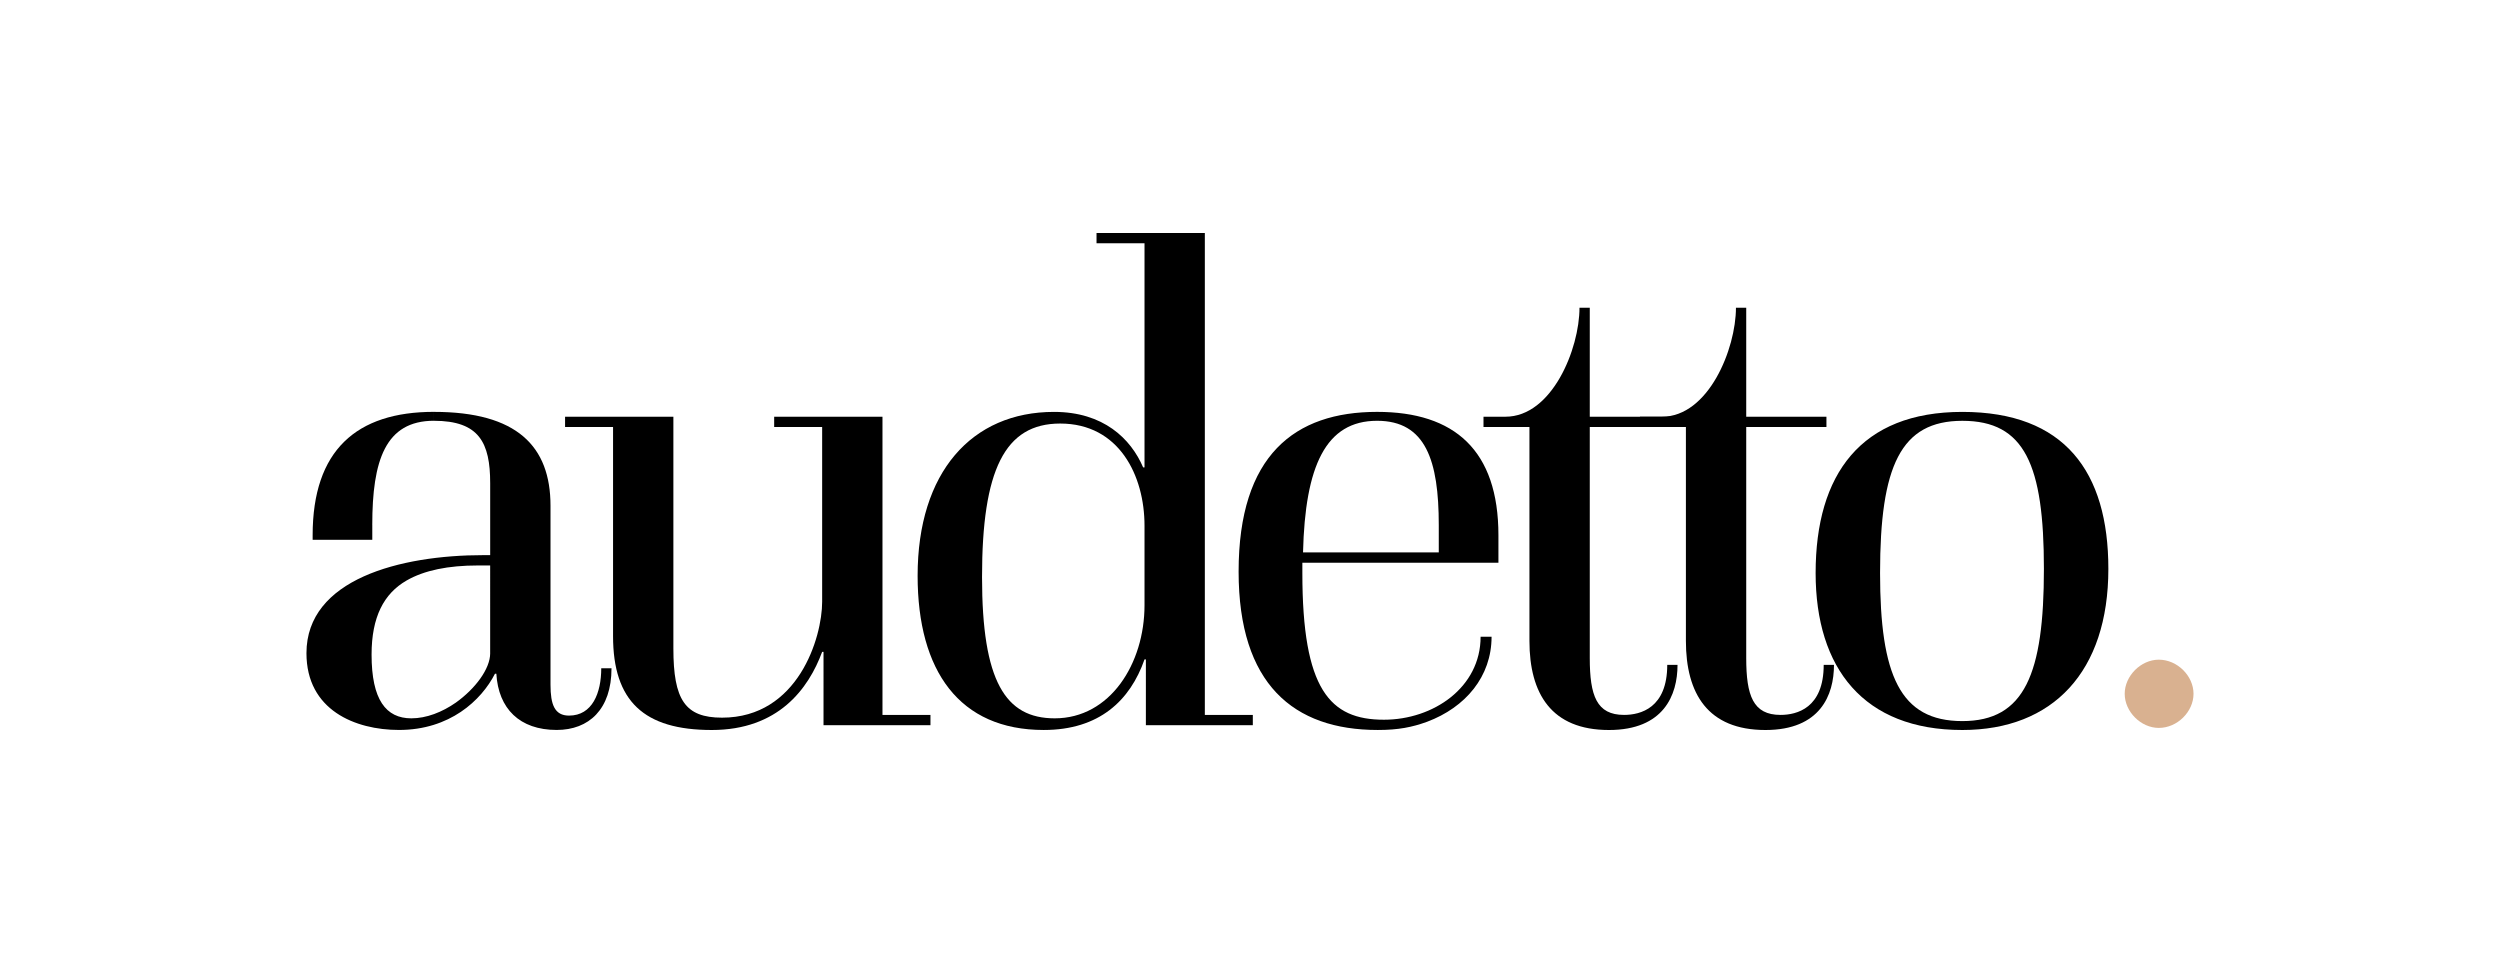
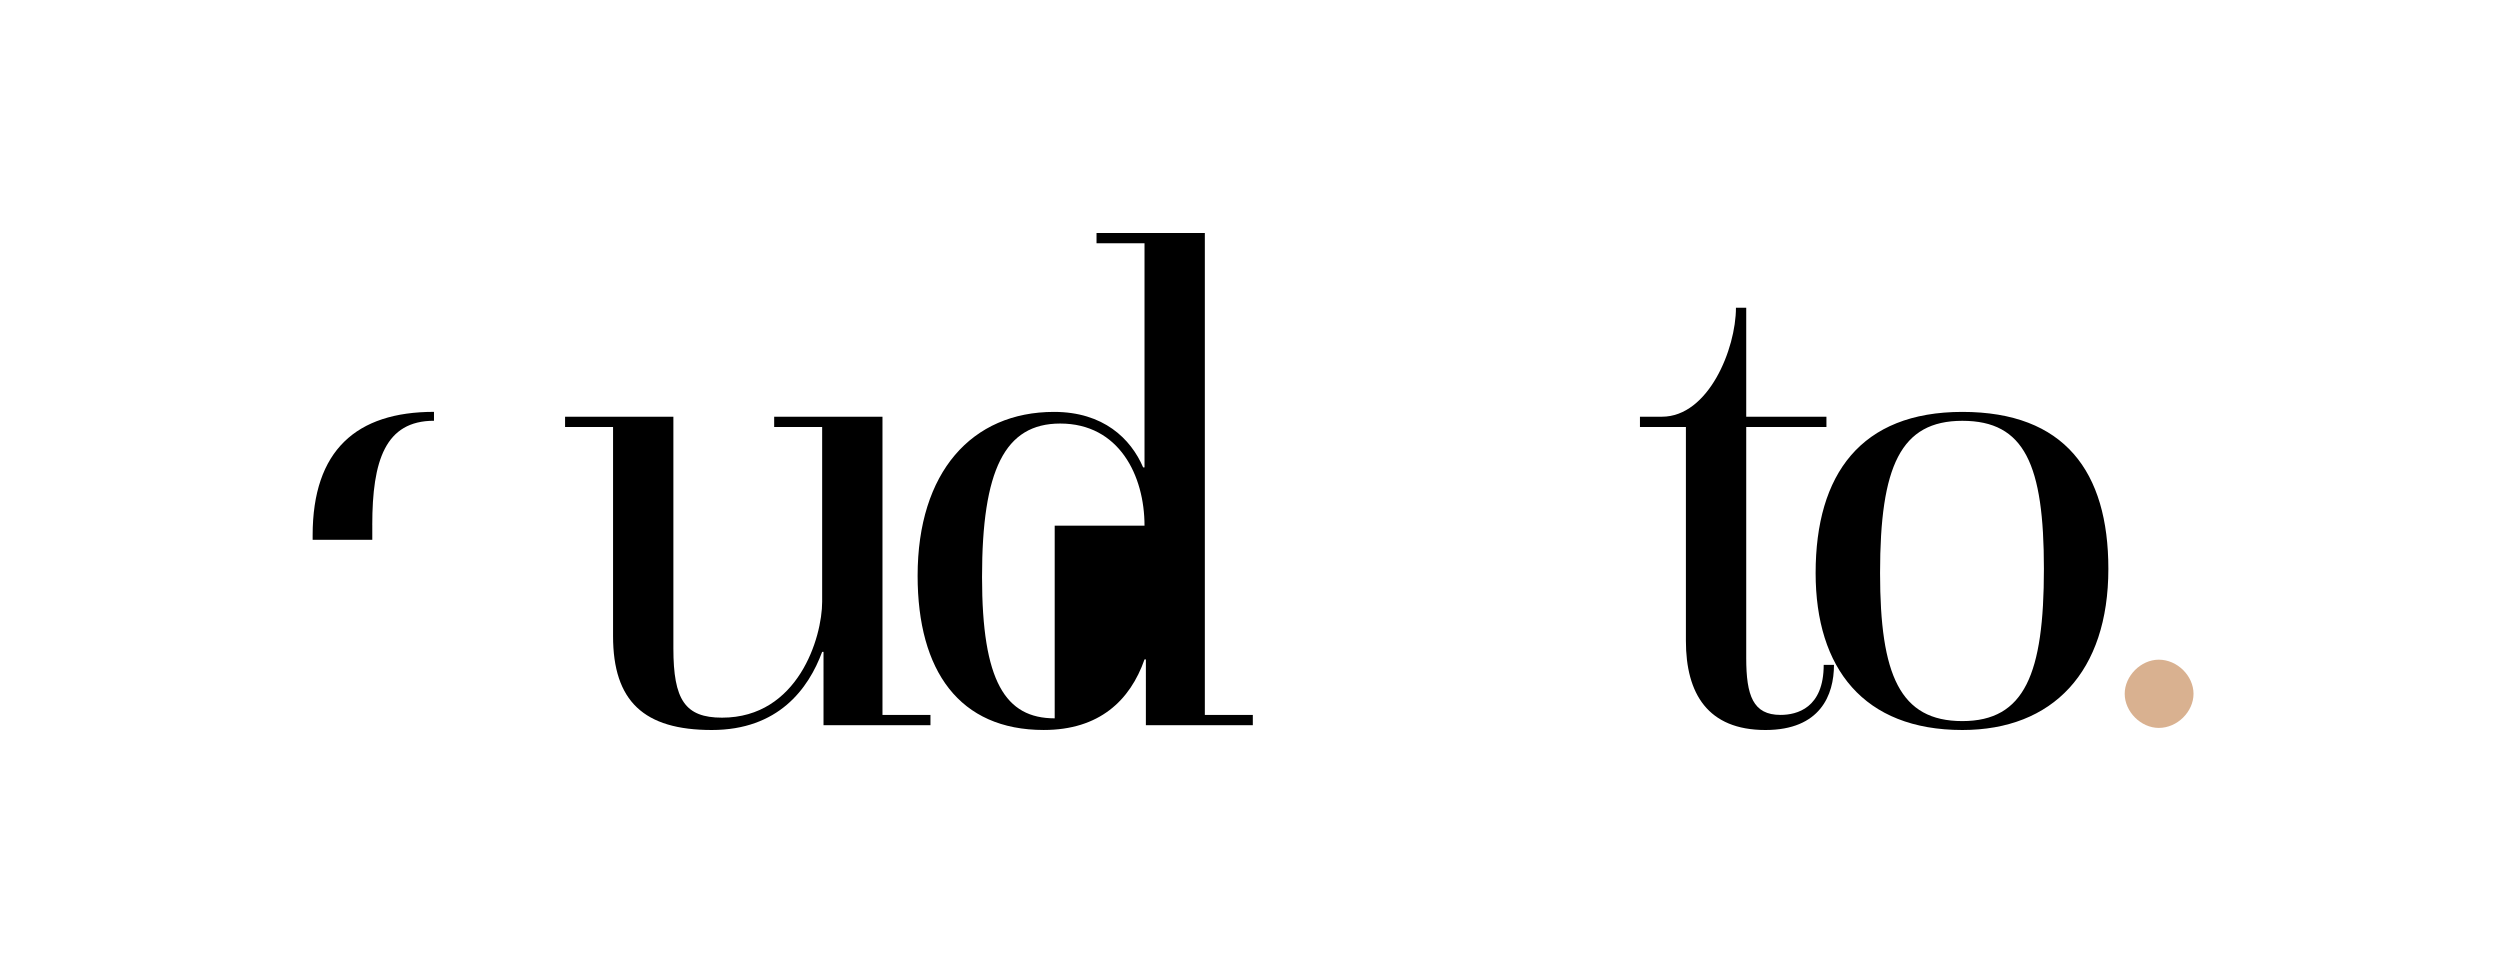
<svg xmlns="http://www.w3.org/2000/svg" id="Livello_1" x="0px" y="0px" viewBox="0 0 1080 416" style="enable-background:new 0 0 1080 416;" xml:space="preserve">
  <style type="text/css">	.st0{fill:#D9B190;}</style>
  <g>
    <path d="M264.84,184.46h-20.73v-4.44h46.79v100.1c0,22.21,5.04,29.91,21.03,29.91c32.87,0,43.24-34.65,43.24-50.05v-75.52h-20.73  v-4.44h46.79v128.83h20.73v4.44h-46.2V281.6h-0.59c-5.92,15.99-18.95,33.76-47.68,33.76c-29.32,0-42.65-12.44-42.65-40.57V184.46z" />
-     <path d="M495.03,284.85h-0.59c-6.22,17.77-19.55,30.5-43.54,30.5c-36.43,0-54.49-25.47-54.49-66.63c0-44.72,23.4-70.78,58.93-70.78  c21.32,0,33.17,11.55,38.5,23.99h0.59v-96.84H473.7v-4.44h46.79v208.2h20.73v4.44h-46.2V284.85z M494.43,227.1  c0-21.62-10.96-44.13-36.43-44.13c-23.99,0-33.76,20.14-33.76,66.34c0,45.02,10.07,61.01,31.39,61.01  c23.99,0,38.8-23.69,38.8-48.87V227.1z" />
-     <path d="M562.62,247.54c0,50.34,11.85,63.38,35.24,63.38c21.32,0,41.76-13.92,41.76-35.84h4.74c0,17.18-11.25,30.5-27.84,36.72  c-6.51,2.37-12.44,3.55-21.32,3.55c-36.43,0-60.12-19.84-60.12-68.41c0-50.35,24.29-69.01,59.82-69.01  c33.47,0,52.42,16.59,52.42,53.31v11.85h-84.7V247.54z M621.55,238.65V226.8c0-27.84-5.63-45.02-26.65-45.02  c-22.21,0-31.09,19.55-31.99,56.86H621.55z" />
-     <path d="M660.71,184.46h-19.84v-4.44h9.48c20.14,0,31.99-29.32,31.99-47.09h4.44v47.09h34.65v4.44h-34.65v99.8  c0,16.29,2.96,24.58,14.81,24.58c7.11,0,18.66-2.96,18.66-21.62h4.44c0,13.03-5.93,28.14-29.62,28.14  c-24.88,0-34.35-15.7-34.35-38.5V184.46z" />
+     <path d="M495.03,284.85h-0.59c-6.22,17.77-19.55,30.5-43.54,30.5c-36.43,0-54.49-25.47-54.49-66.63c0-44.72,23.4-70.78,58.93-70.78  c21.32,0,33.17,11.55,38.5,23.99h0.59v-96.84H473.7v-4.44h46.79v208.2h20.73v4.44h-46.2V284.85z M494.43,227.1  c0-21.62-10.96-44.13-36.43-44.13c-23.99,0-33.76,20.14-33.76,66.34c0,45.02,10.07,61.01,31.39,61.01  V227.1z" />
    <path d="M728.3,184.46h-19.84v-4.44h9.48c20.14,0,31.99-29.32,31.99-47.09h4.44v47.09h34.65v4.44h-34.65v99.8  c0,16.29,2.96,24.58,14.81,24.58c7.11,0,18.66-2.96,18.66-21.62h4.44c0,13.03-5.92,28.14-29.61,28.14  c-24.88,0-34.36-15.7-34.36-38.5V184.46z" />
    <path d="M784.35,247.54c0-42.65,19.55-69.6,63.38-69.6c44.13,0,63.08,25.77,63.08,67.82c0,44.43-23.99,69.6-63.08,69.6  C805.08,315.36,784.35,288.7,784.35,247.54z M882.97,245.76c0-45.02-8.29-63.97-35.24-63.97c-26.65,0-35.54,19.55-35.54,65.75  c0,44.12,8.59,63.97,35.54,63.97S882.97,291.07,882.97,245.76z" />
    <path class="st0" d="M932.61,284.98c8,0,14.99,7,14.99,14.74c0,7.74-7,14.74-14.99,14.74c-7.74,0-14.74-7-14.74-14.74  C917.87,291.98,924.87,284.98,932.61,284.98z" />
    <g>
-       <path d="M259.74,288.7c0,10.66-3.85,20.44-13.92,20.44c-6.22,0-8-4.74-8-13.33v-77.3c0-25.77-14.51-40.58-50.35-40.58v3.85   c19.55,0,24.29,9.48,24.29,26.95v31.09h-2.96c-35.84,0-76.41,10.36-76.41,42.35c0,24.58,21.03,33.17,39.98,33.17   c21.91,0,35.54-12.74,41.46-24.29h0.59c0.89,15.1,10.07,24.29,26.06,24.29c13.92,0,23.69-8.89,23.69-26.65H259.74z M211.76,282.19   c0,6.81-6.52,15.4-14.81,21.32c-5.93,4.15-12.74,6.81-19.25,6.81c-10.96,0-17.18-8-17.18-27.54c0-16.29,5.33-26.36,15.1-31.99   c7.7-4.44,18.07-6.51,30.8-6.51h5.33V282.19z" />
      <path d="M160.82,226.79c0-27.84,5.63-45.02,26.66-45.02v-3.85c-33.47,0-52.42,16.59-52.42,53.31v1.97h25.77V226.79z" />
    </g>
  </g>
</svg>